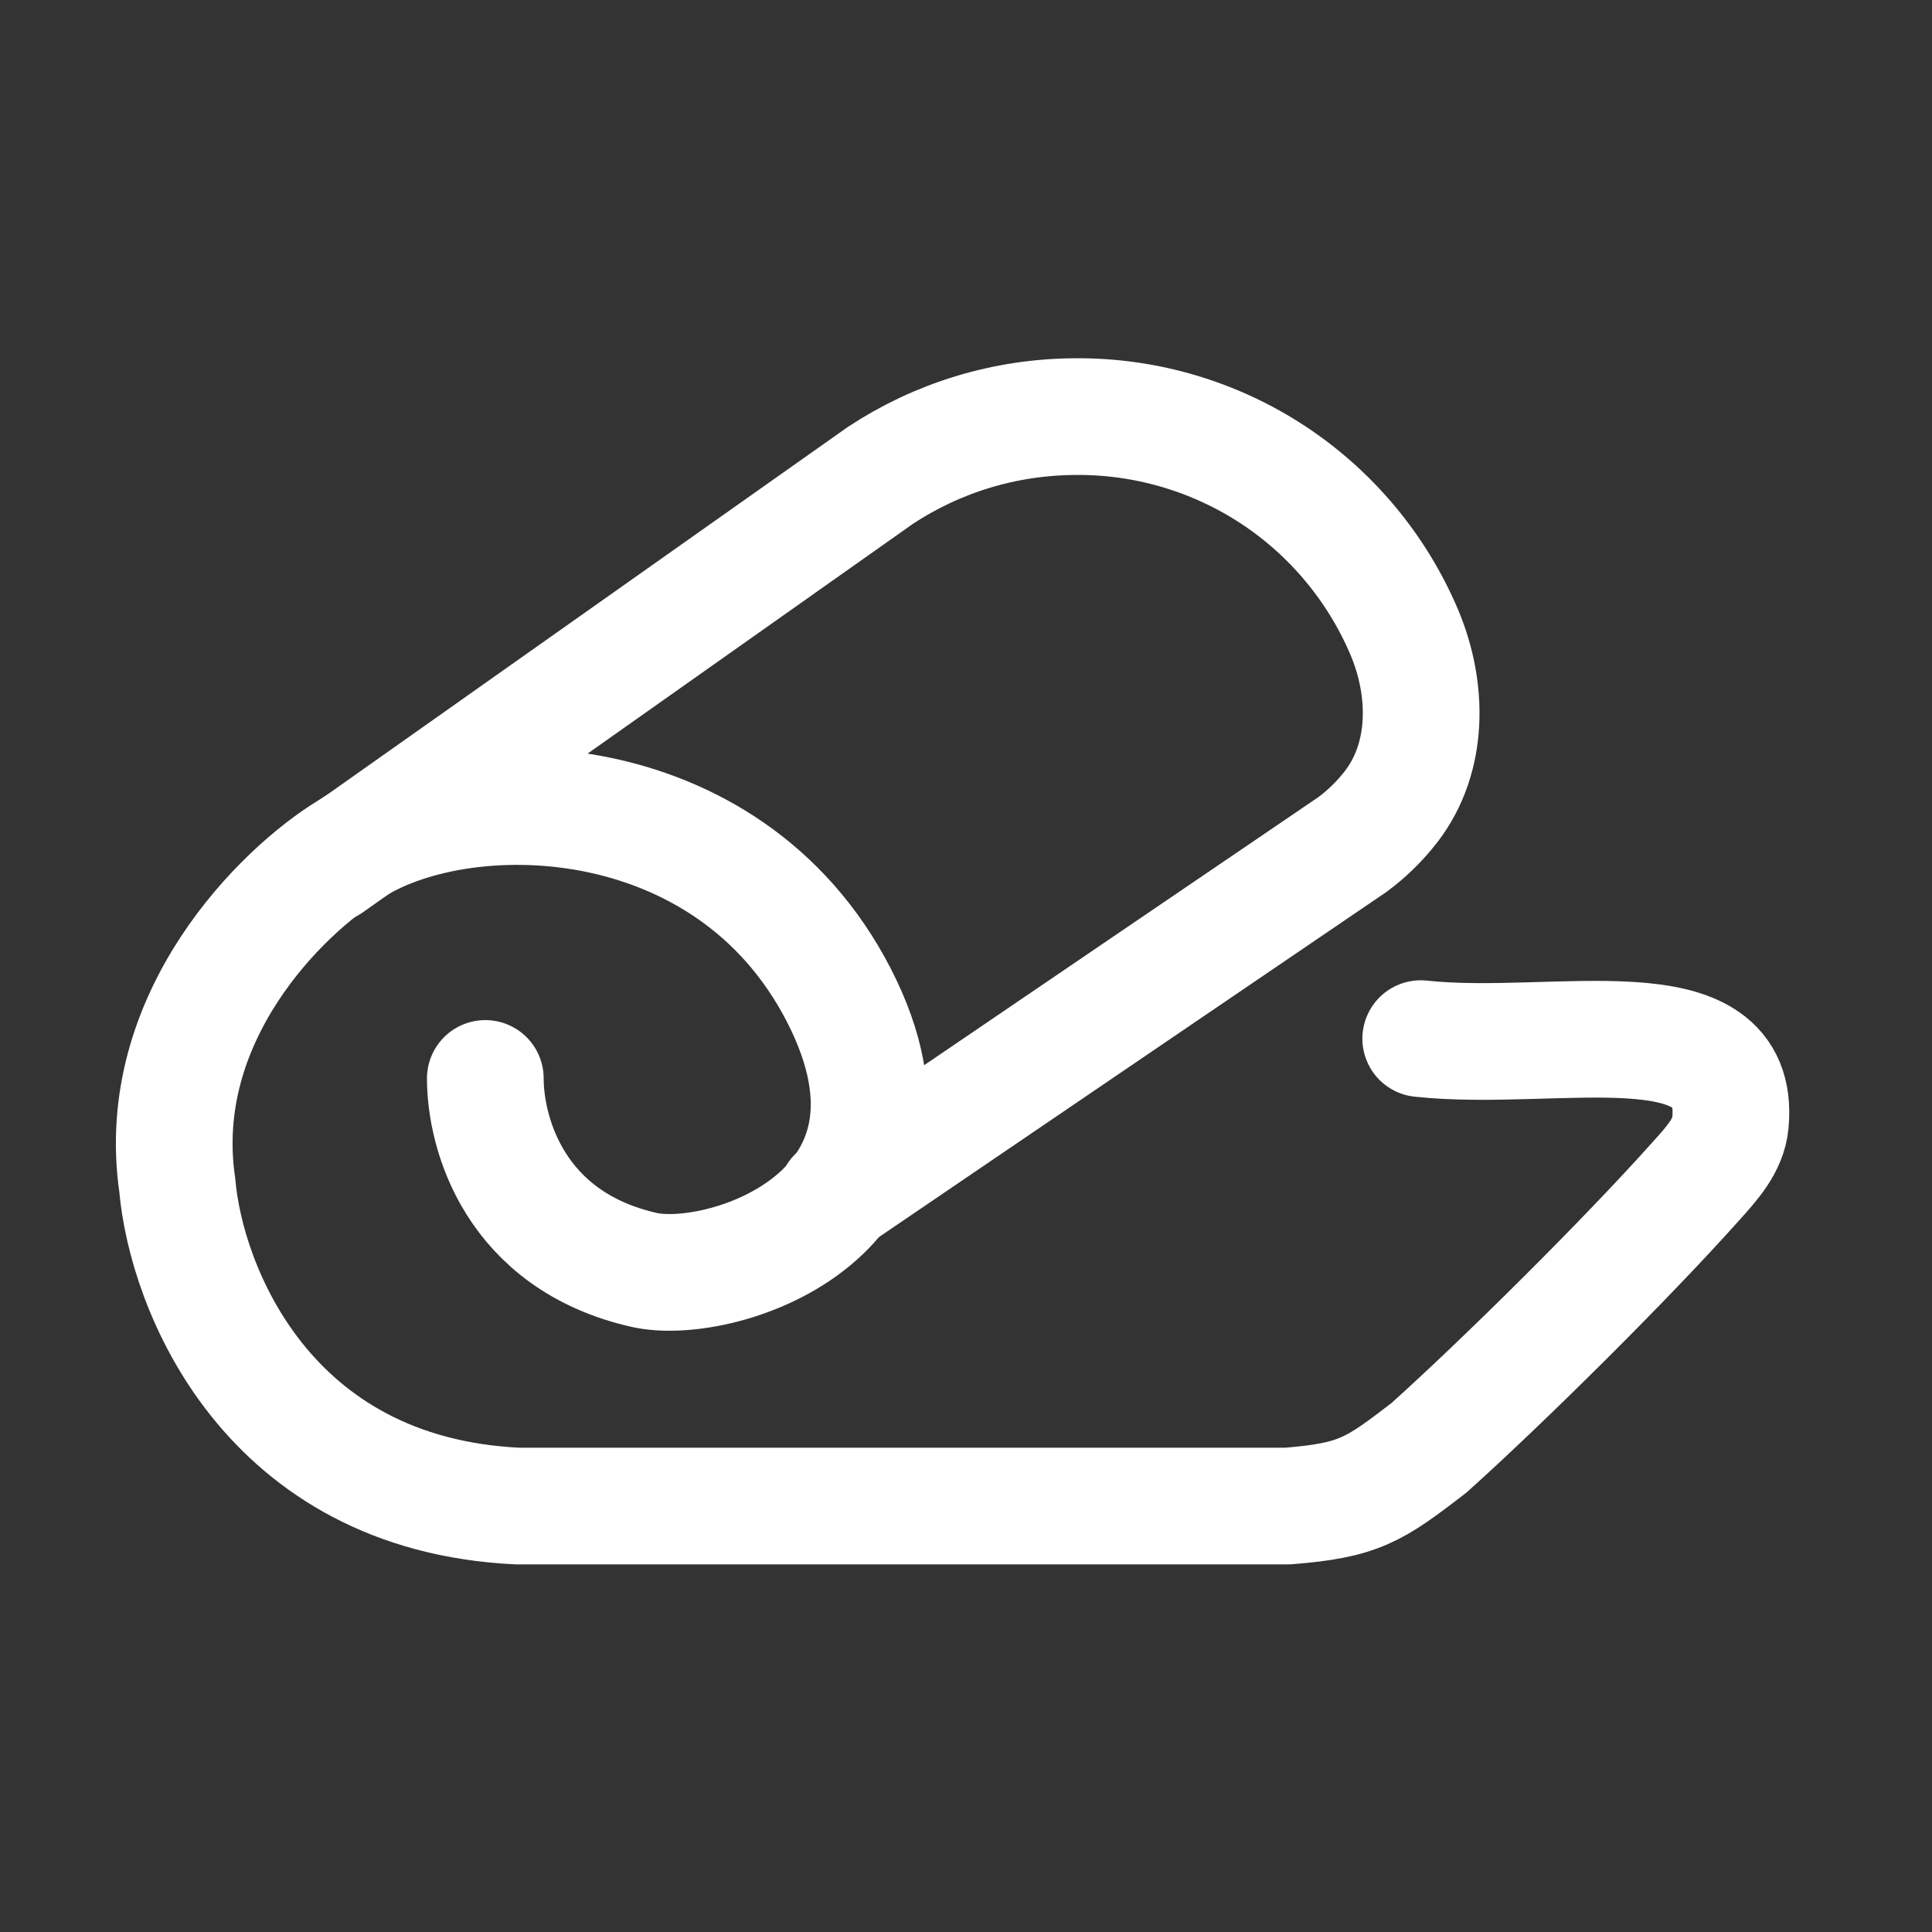
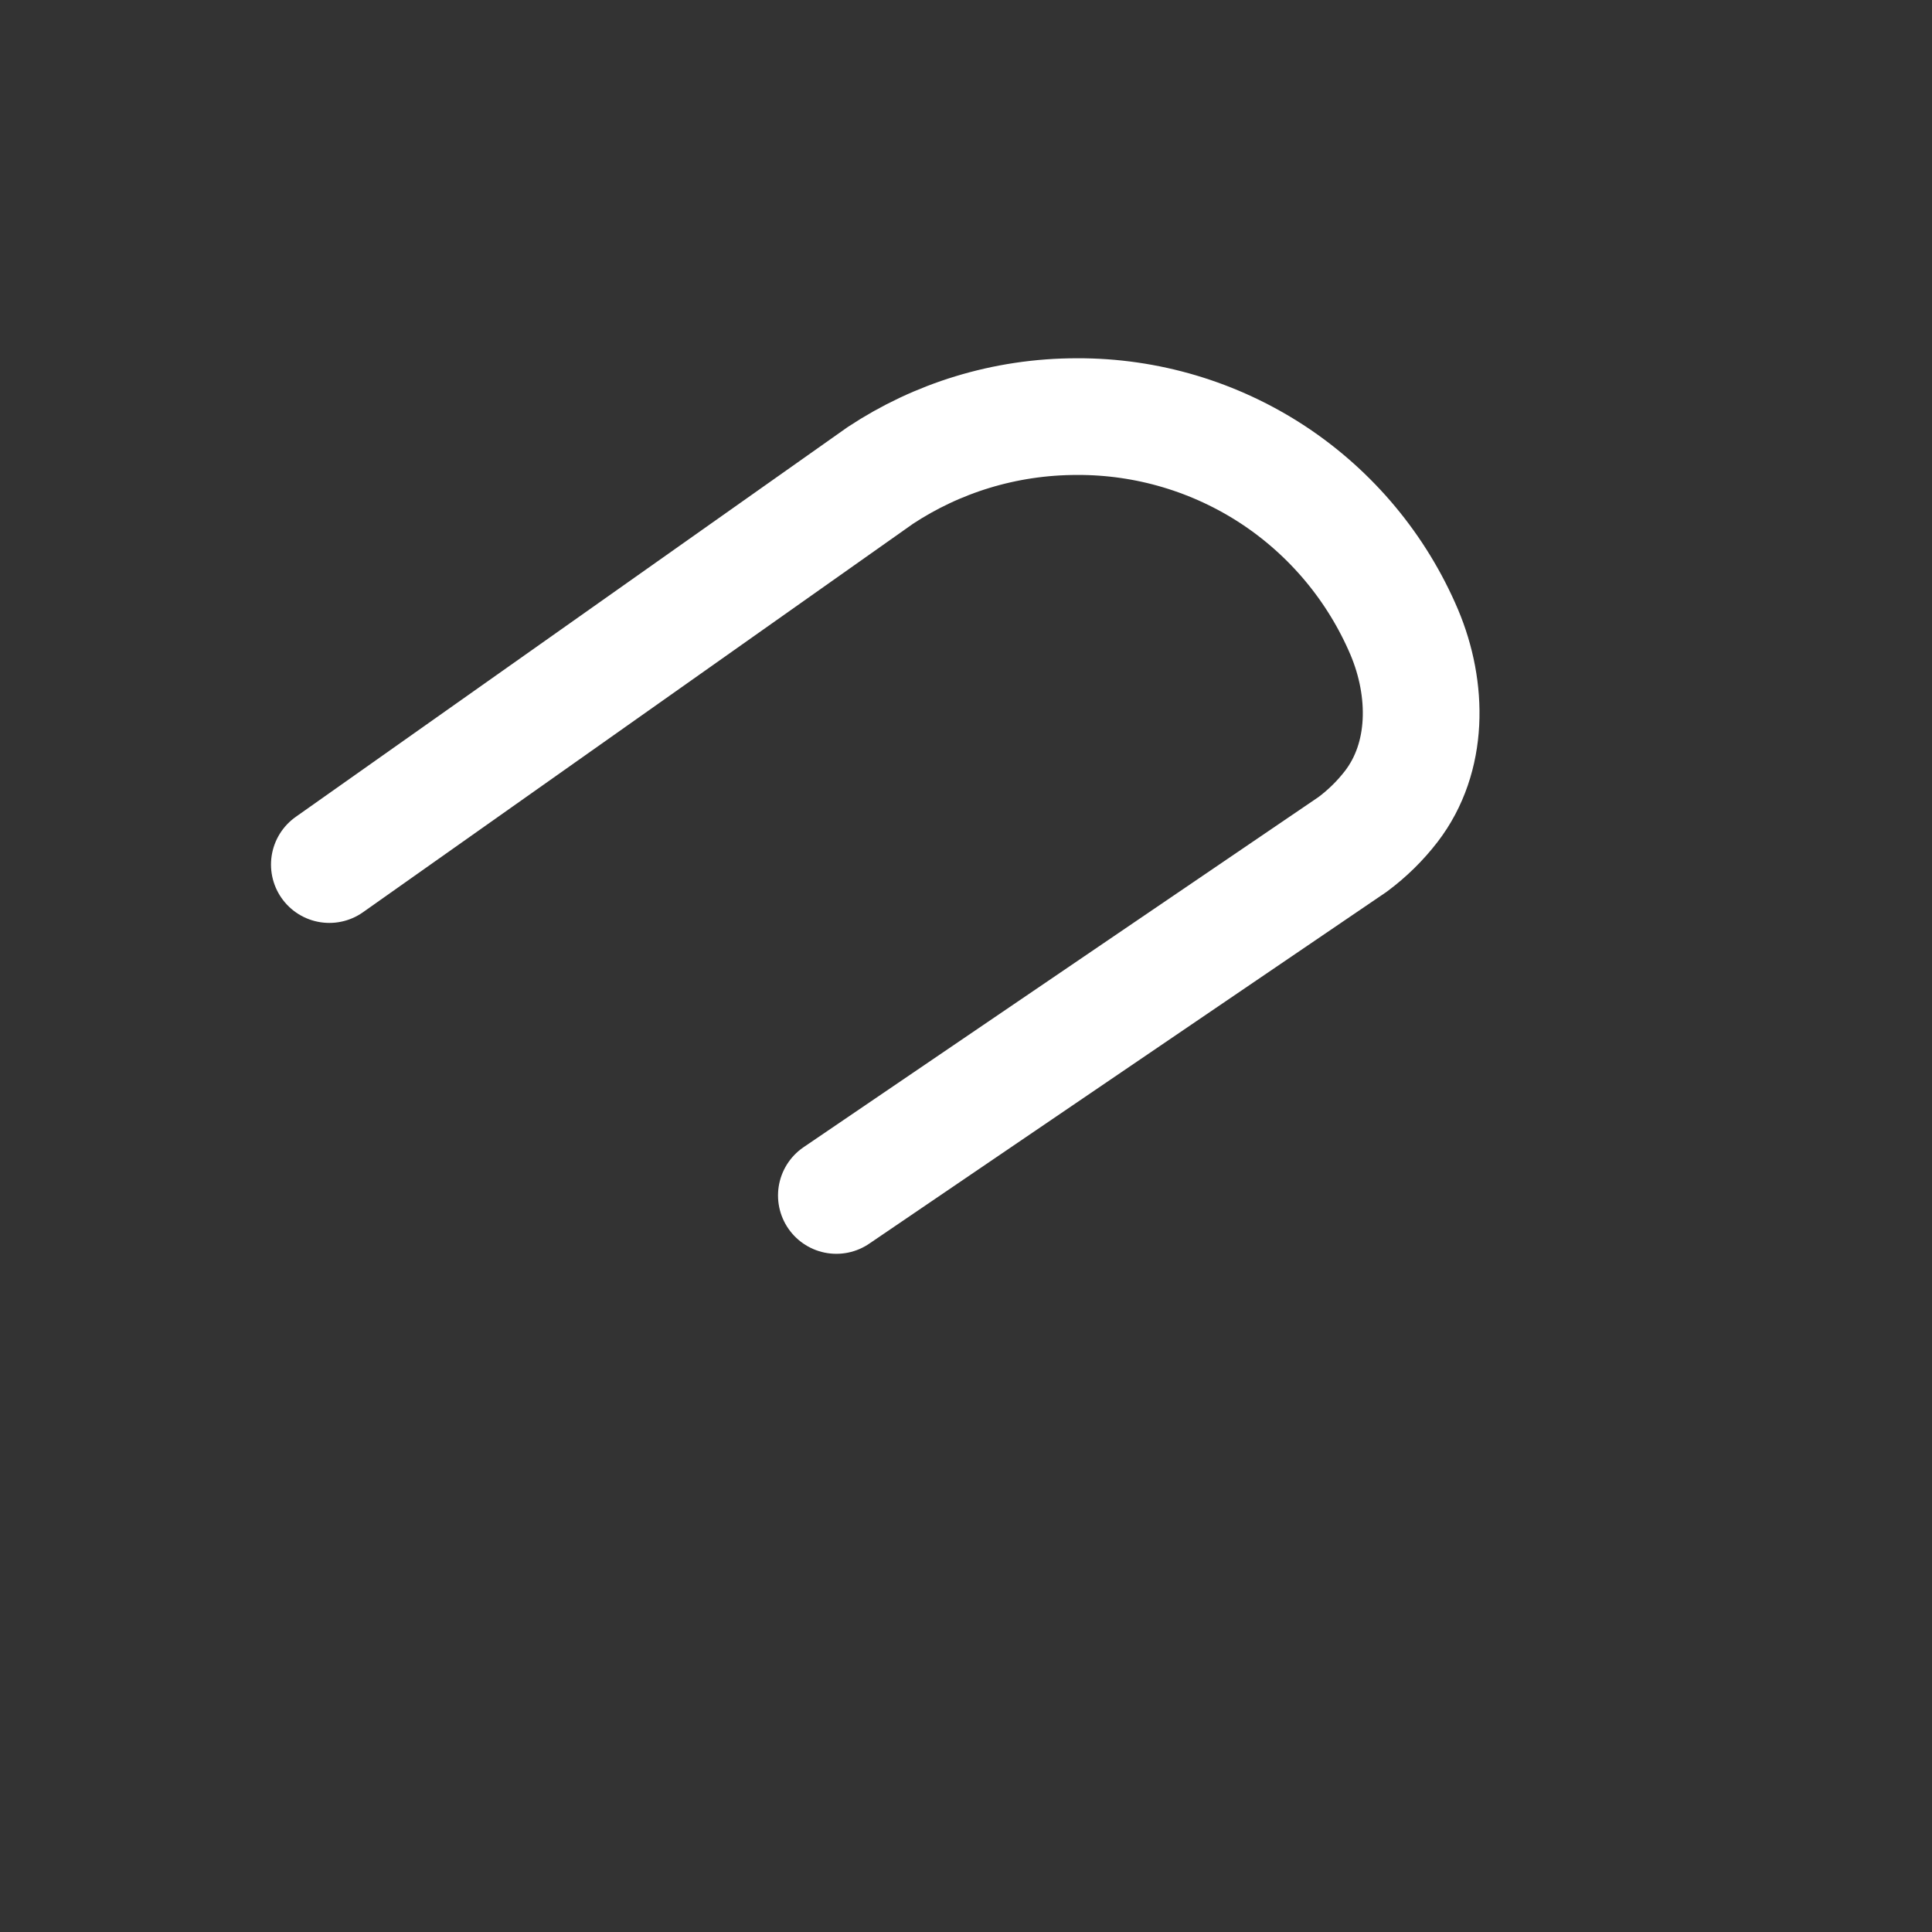
<svg xmlns="http://www.w3.org/2000/svg" width="30" height="30" viewBox="0 0 30 30" fill="none">
  <rect x="0" y="0" width="30" height="30" fill="#333333" stroke="none" />
  <path d="M12.987 18.563L21.003 13.112C21.231 12.942 21.431 12.746 21.603 12.523C22.189 11.761 22.179 10.703 21.806 9.818C21.383 8.822 20.675 7.972 19.772 7.376C18.868 6.781 17.808 6.465 16.725 6.469C15.594 6.469 14.543 6.806 13.669 7.383L5.114 13.425" stroke="white" stroke-width="1.812" stroke-linecap="round" stroke-linejoin="round" />
-   <path d="M7.536 16.746C7.536 17.587 7.982 19.26 10.001 19.719C11.218 19.994 14.759 18.829 13.027 15.456C11.294 12.082 7.121 12.065 5.424 13.196C4.386 13.825 2.371 15.792 2.753 18.405C2.89 19.988 4.137 23.202 8.04 23.386H19.993C21.107 23.298 21.336 23.136 22.184 22.486C23.326 21.461 25.232 19.576 26.34 18.335C26.579 18.068 26.837 17.791 26.87 17.434C27.046 15.53 24.155 16.355 22.061 16.128" stroke="white" stroke-width="1.812" stroke-linecap="round" stroke-linejoin="round" />
</svg>